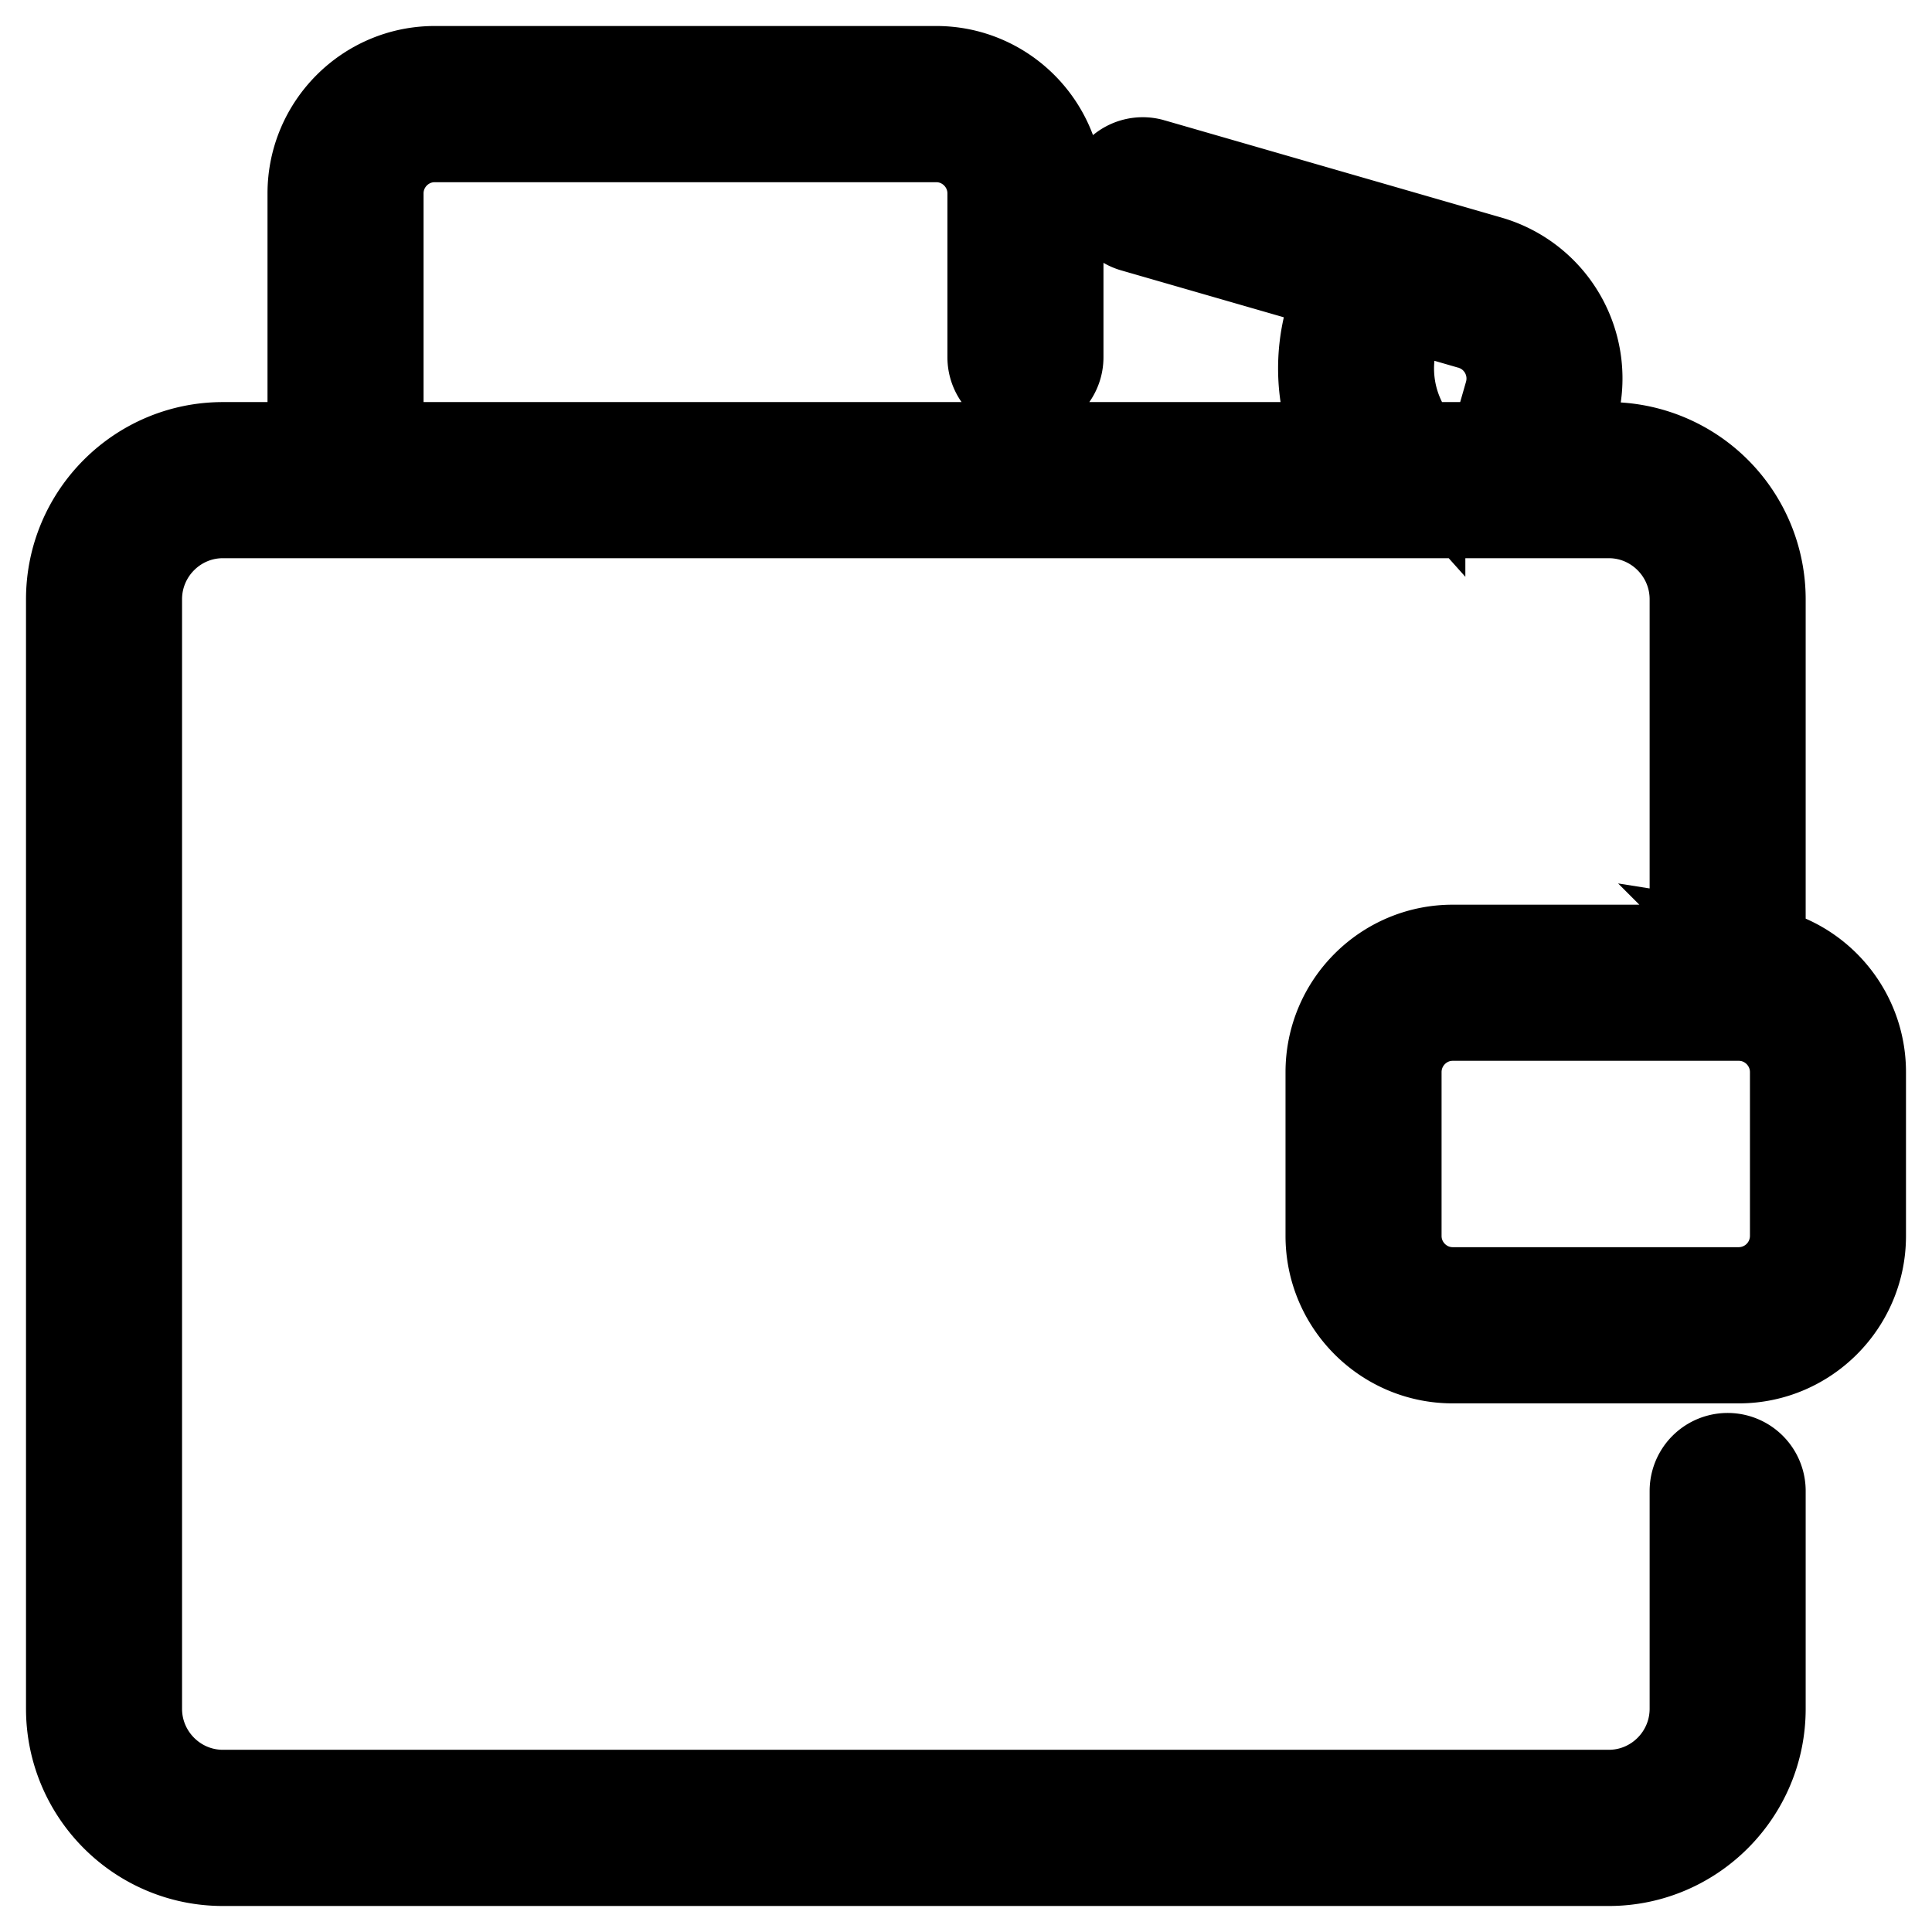
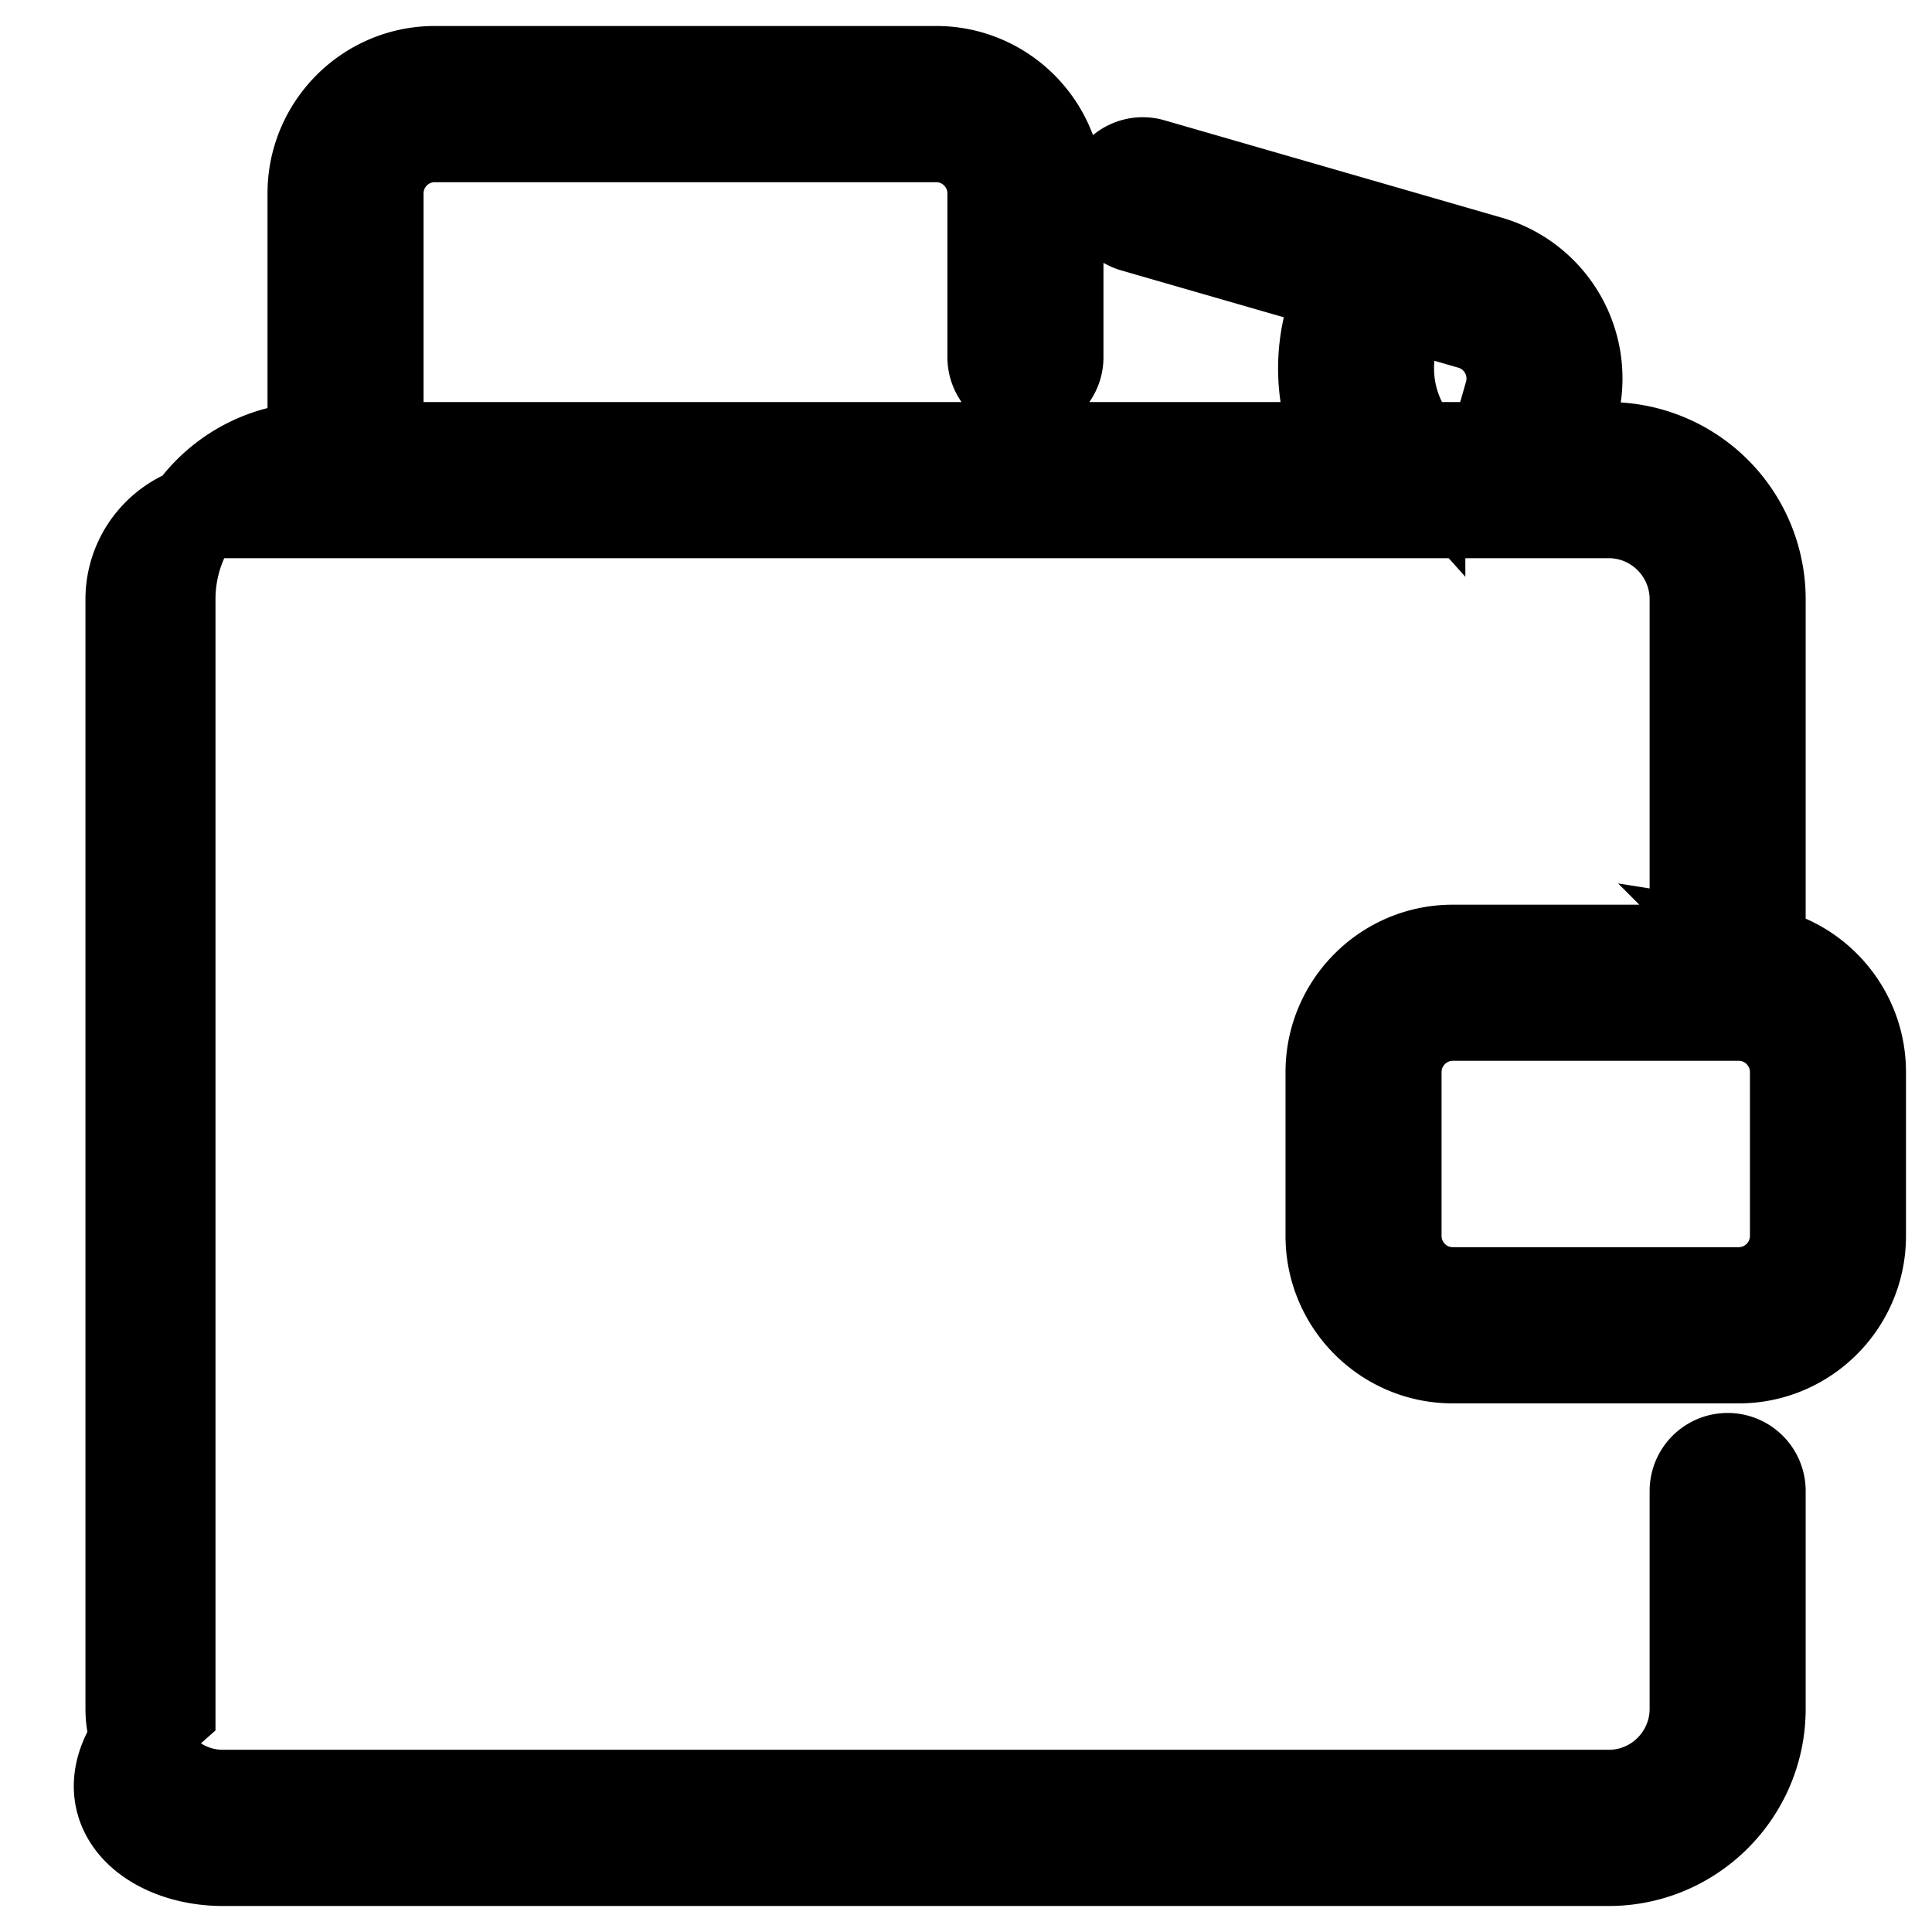
<svg xmlns="http://www.w3.org/2000/svg" width="26" height="26" viewBox="0 0 26 26">
-   <path d="M23.65 12.844v-4.78a2.004 2.004 0 0 0-2-2.003h-.678l.15-.524a1.603 1.603 0 0 0-1.095-1.984l-4.538-1.31a.4.4 0 1 0-.221.771l2.853.823a2.453 2.453 0 0 0-.009 2.224H5.05V2.603c0-.442.359-.801.8-.801h6.75c.441 0 .8.36.8.801v2.205a.4.4 0 1 0 .8 0V2.603C14.2 1.72 13.482 1 12.6 1H5.85c-.882 0-1.6.72-1.6 1.603v3.458H3c-1.103 0-2 .899-2 2.004v14.93C1 24.102 1.897 25 3 25h18.65c1.103 0 2-.9 2-2.004v-2.931a.4.4 0 1 0-.8 0v2.93c0 .664-.538 1.203-1.2 1.203H3c-.662 0-1.2-.54-1.2-1.202V8.065c0-.663.538-1.203 1.2-1.203h18.65c.662 0 1.2.54 1.2 1.203v4.76h-3.3c-.882 0-1.6.719-1.6 1.603v2.205c0 .884.718 1.603 1.6 1.603h3.851c.878 0 1.599-.717 1.599-1.603v-2.205c0-.799-.586-1.463-1.35-1.584zm-3.844-8.52c.425.122.67.566.548.992l-.214.745h-1.07a1.653 1.653 0 0 1-.159-1.996l.895.259zM24.2 16.633a.802.802 0 0 1-.8.801h-3.85c-.441 0-.8-.36-.8-.801v-2.205c0-.442.359-.802.8-.802h3.85c.441 0 .8.36.8.802v2.205z" fill="#000" fill-rule="nonzero" stroke="#000" stroke-width="1.3" />
+   <path d="M23.65 12.844v-4.78a2.004 2.004 0 0 0-2-2.003h-.678l.15-.524a1.603 1.603 0 0 0-1.095-1.984l-4.538-1.31a.4.4 0 1 0-.221.771l2.853.823a2.453 2.453 0 0 0-.009 2.224H5.05V2.603c0-.442.359-.801.8-.801h6.75c.441 0 .8.36.8.801v2.205a.4.4 0 1 0 .8 0V2.603C14.2 1.72 13.482 1 12.6 1H5.85c-.882 0-1.6.72-1.6 1.603v3.458c-1.103 0-2 .899-2 2.004v14.93C1 24.102 1.897 25 3 25h18.65c1.103 0 2-.9 2-2.004v-2.931a.4.4 0 1 0-.8 0v2.93c0 .664-.538 1.203-1.2 1.203H3c-.662 0-1.2-.54-1.2-1.202V8.065c0-.663.538-1.203 1.2-1.203h18.65c.662 0 1.2.54 1.2 1.203v4.76h-3.3c-.882 0-1.6.719-1.6 1.603v2.205c0 .884.718 1.603 1.6 1.603h3.851c.878 0 1.599-.717 1.599-1.603v-2.205c0-.799-.586-1.463-1.35-1.584zm-3.844-8.52c.425.122.67.566.548.992l-.214.745h-1.07a1.653 1.653 0 0 1-.159-1.996l.895.259zM24.2 16.633a.802.802 0 0 1-.8.801h-3.85c-.441 0-.8-.36-.8-.801v-2.205c0-.442.359-.802.8-.802h3.85c.441 0 .8.36.8.802v2.205z" fill="#000" fill-rule="nonzero" stroke="#000" stroke-width="1.3" />
</svg>